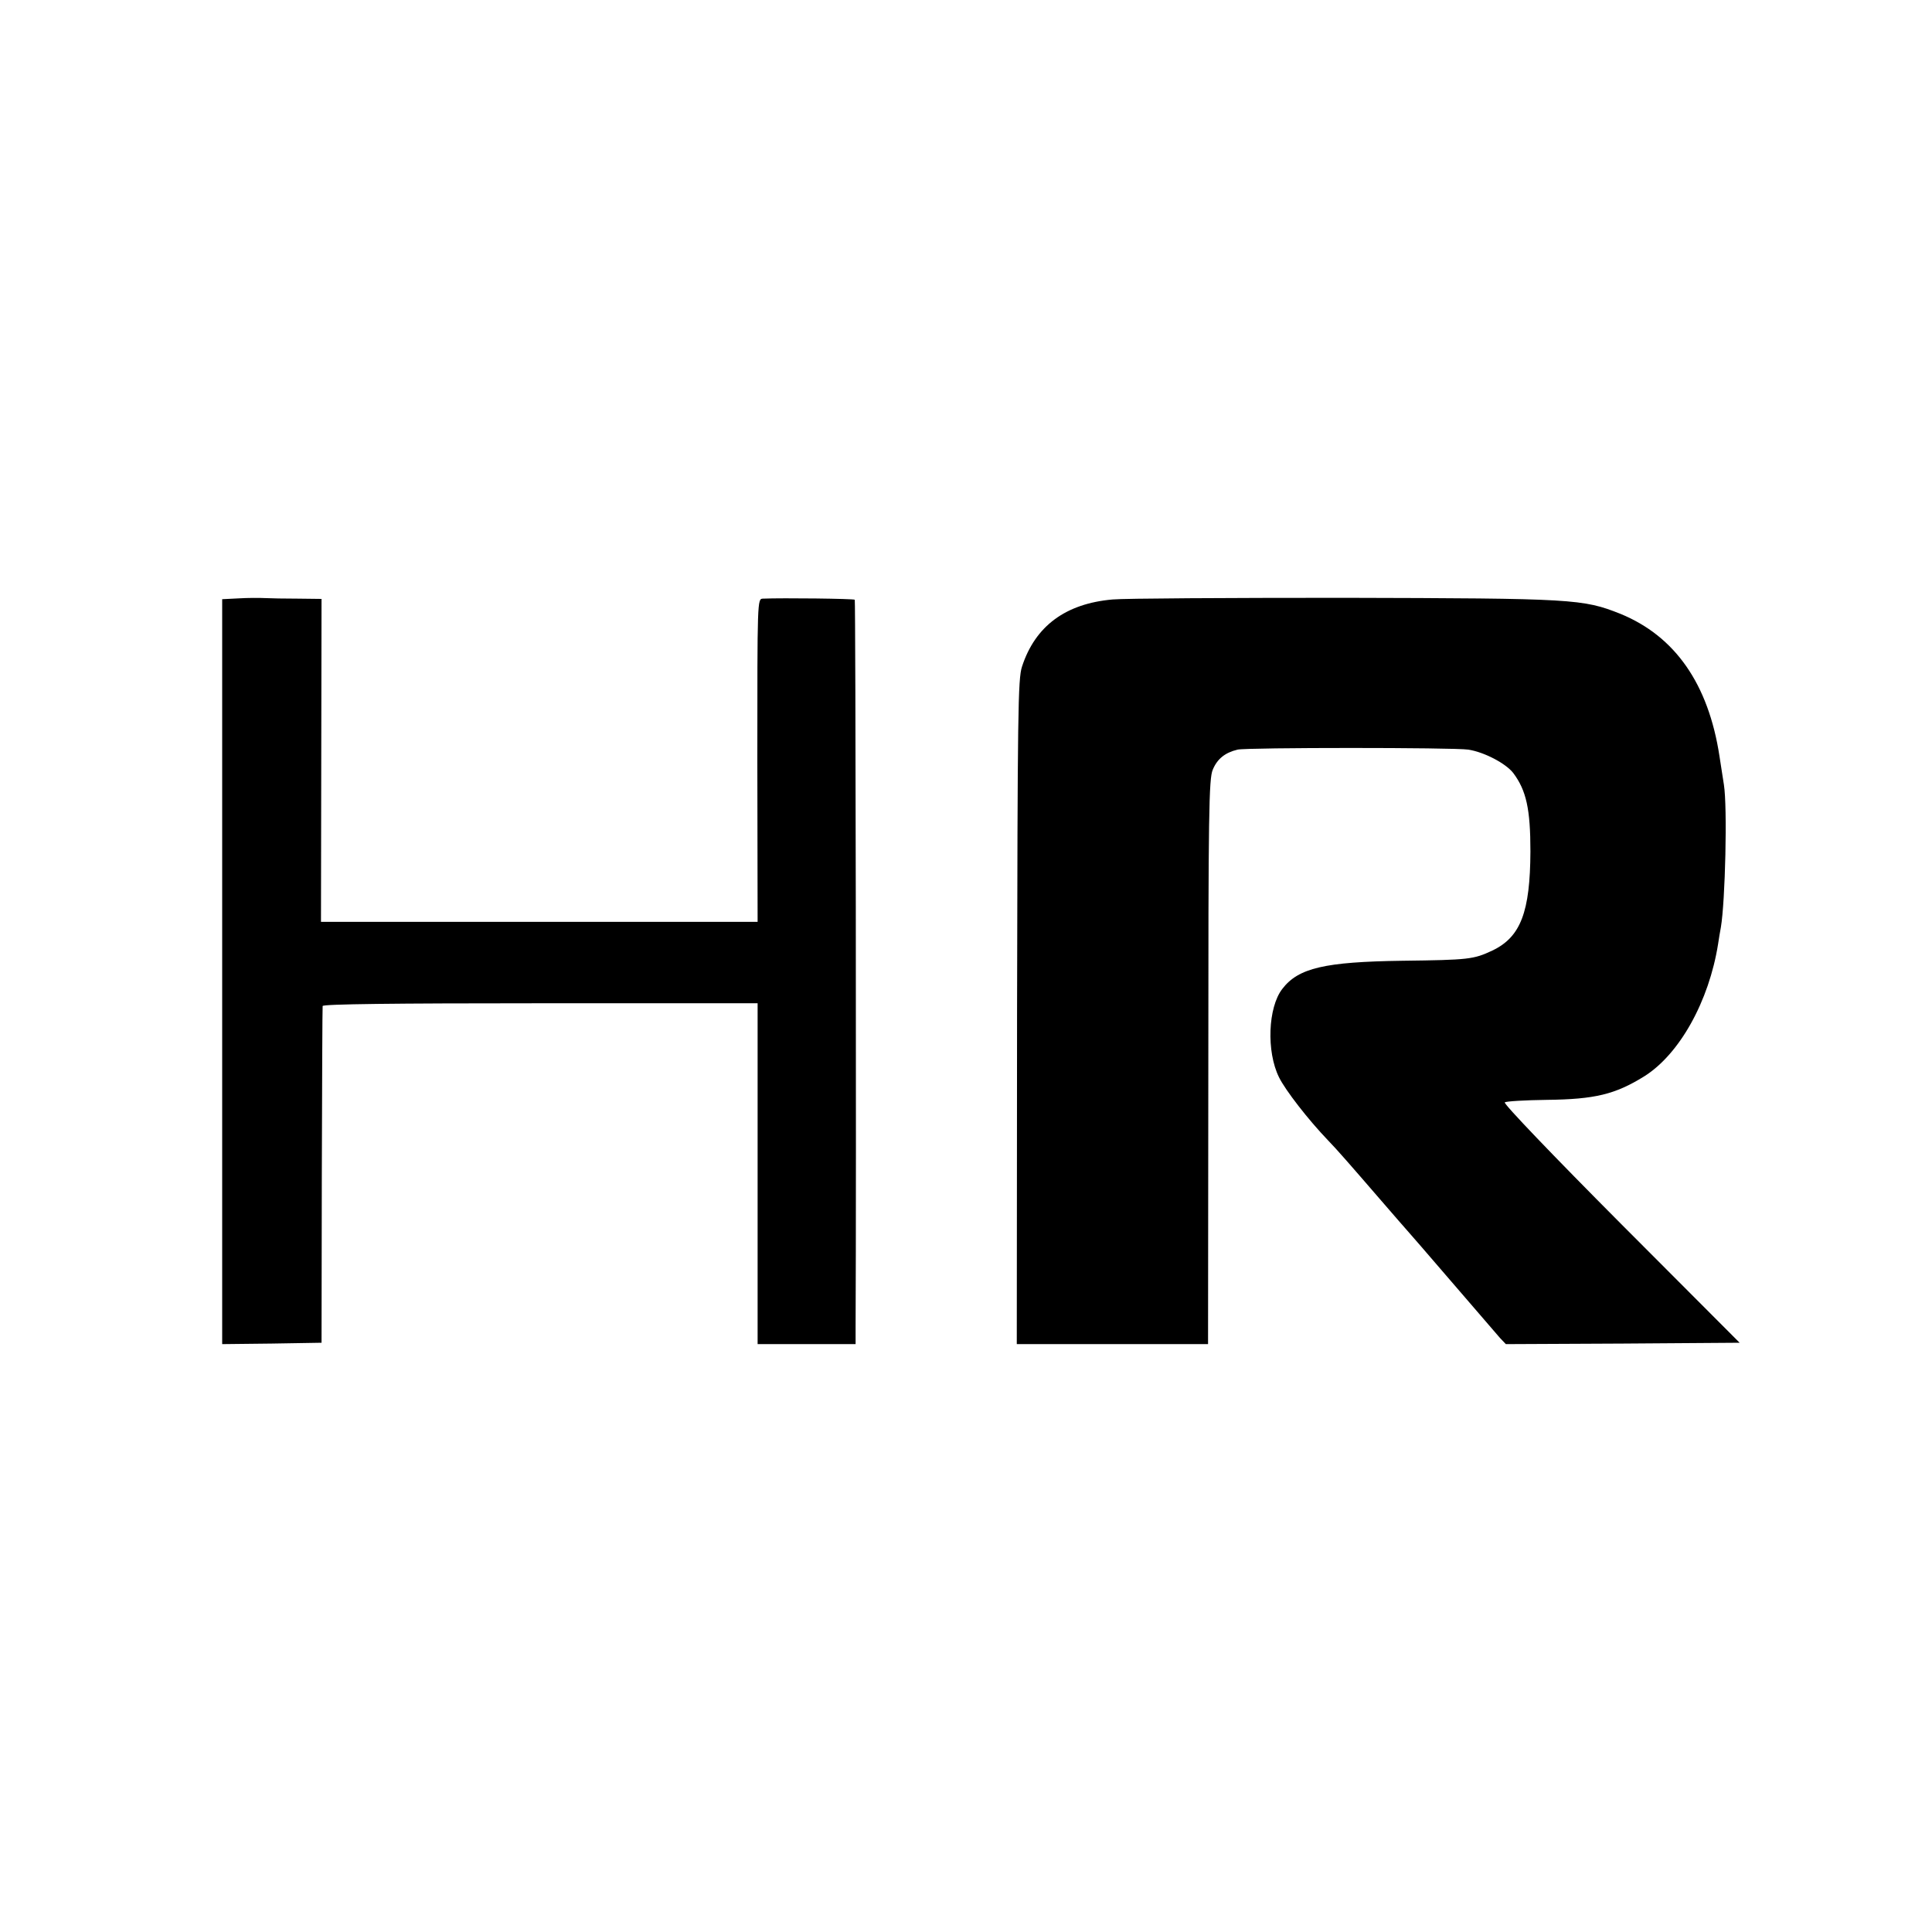
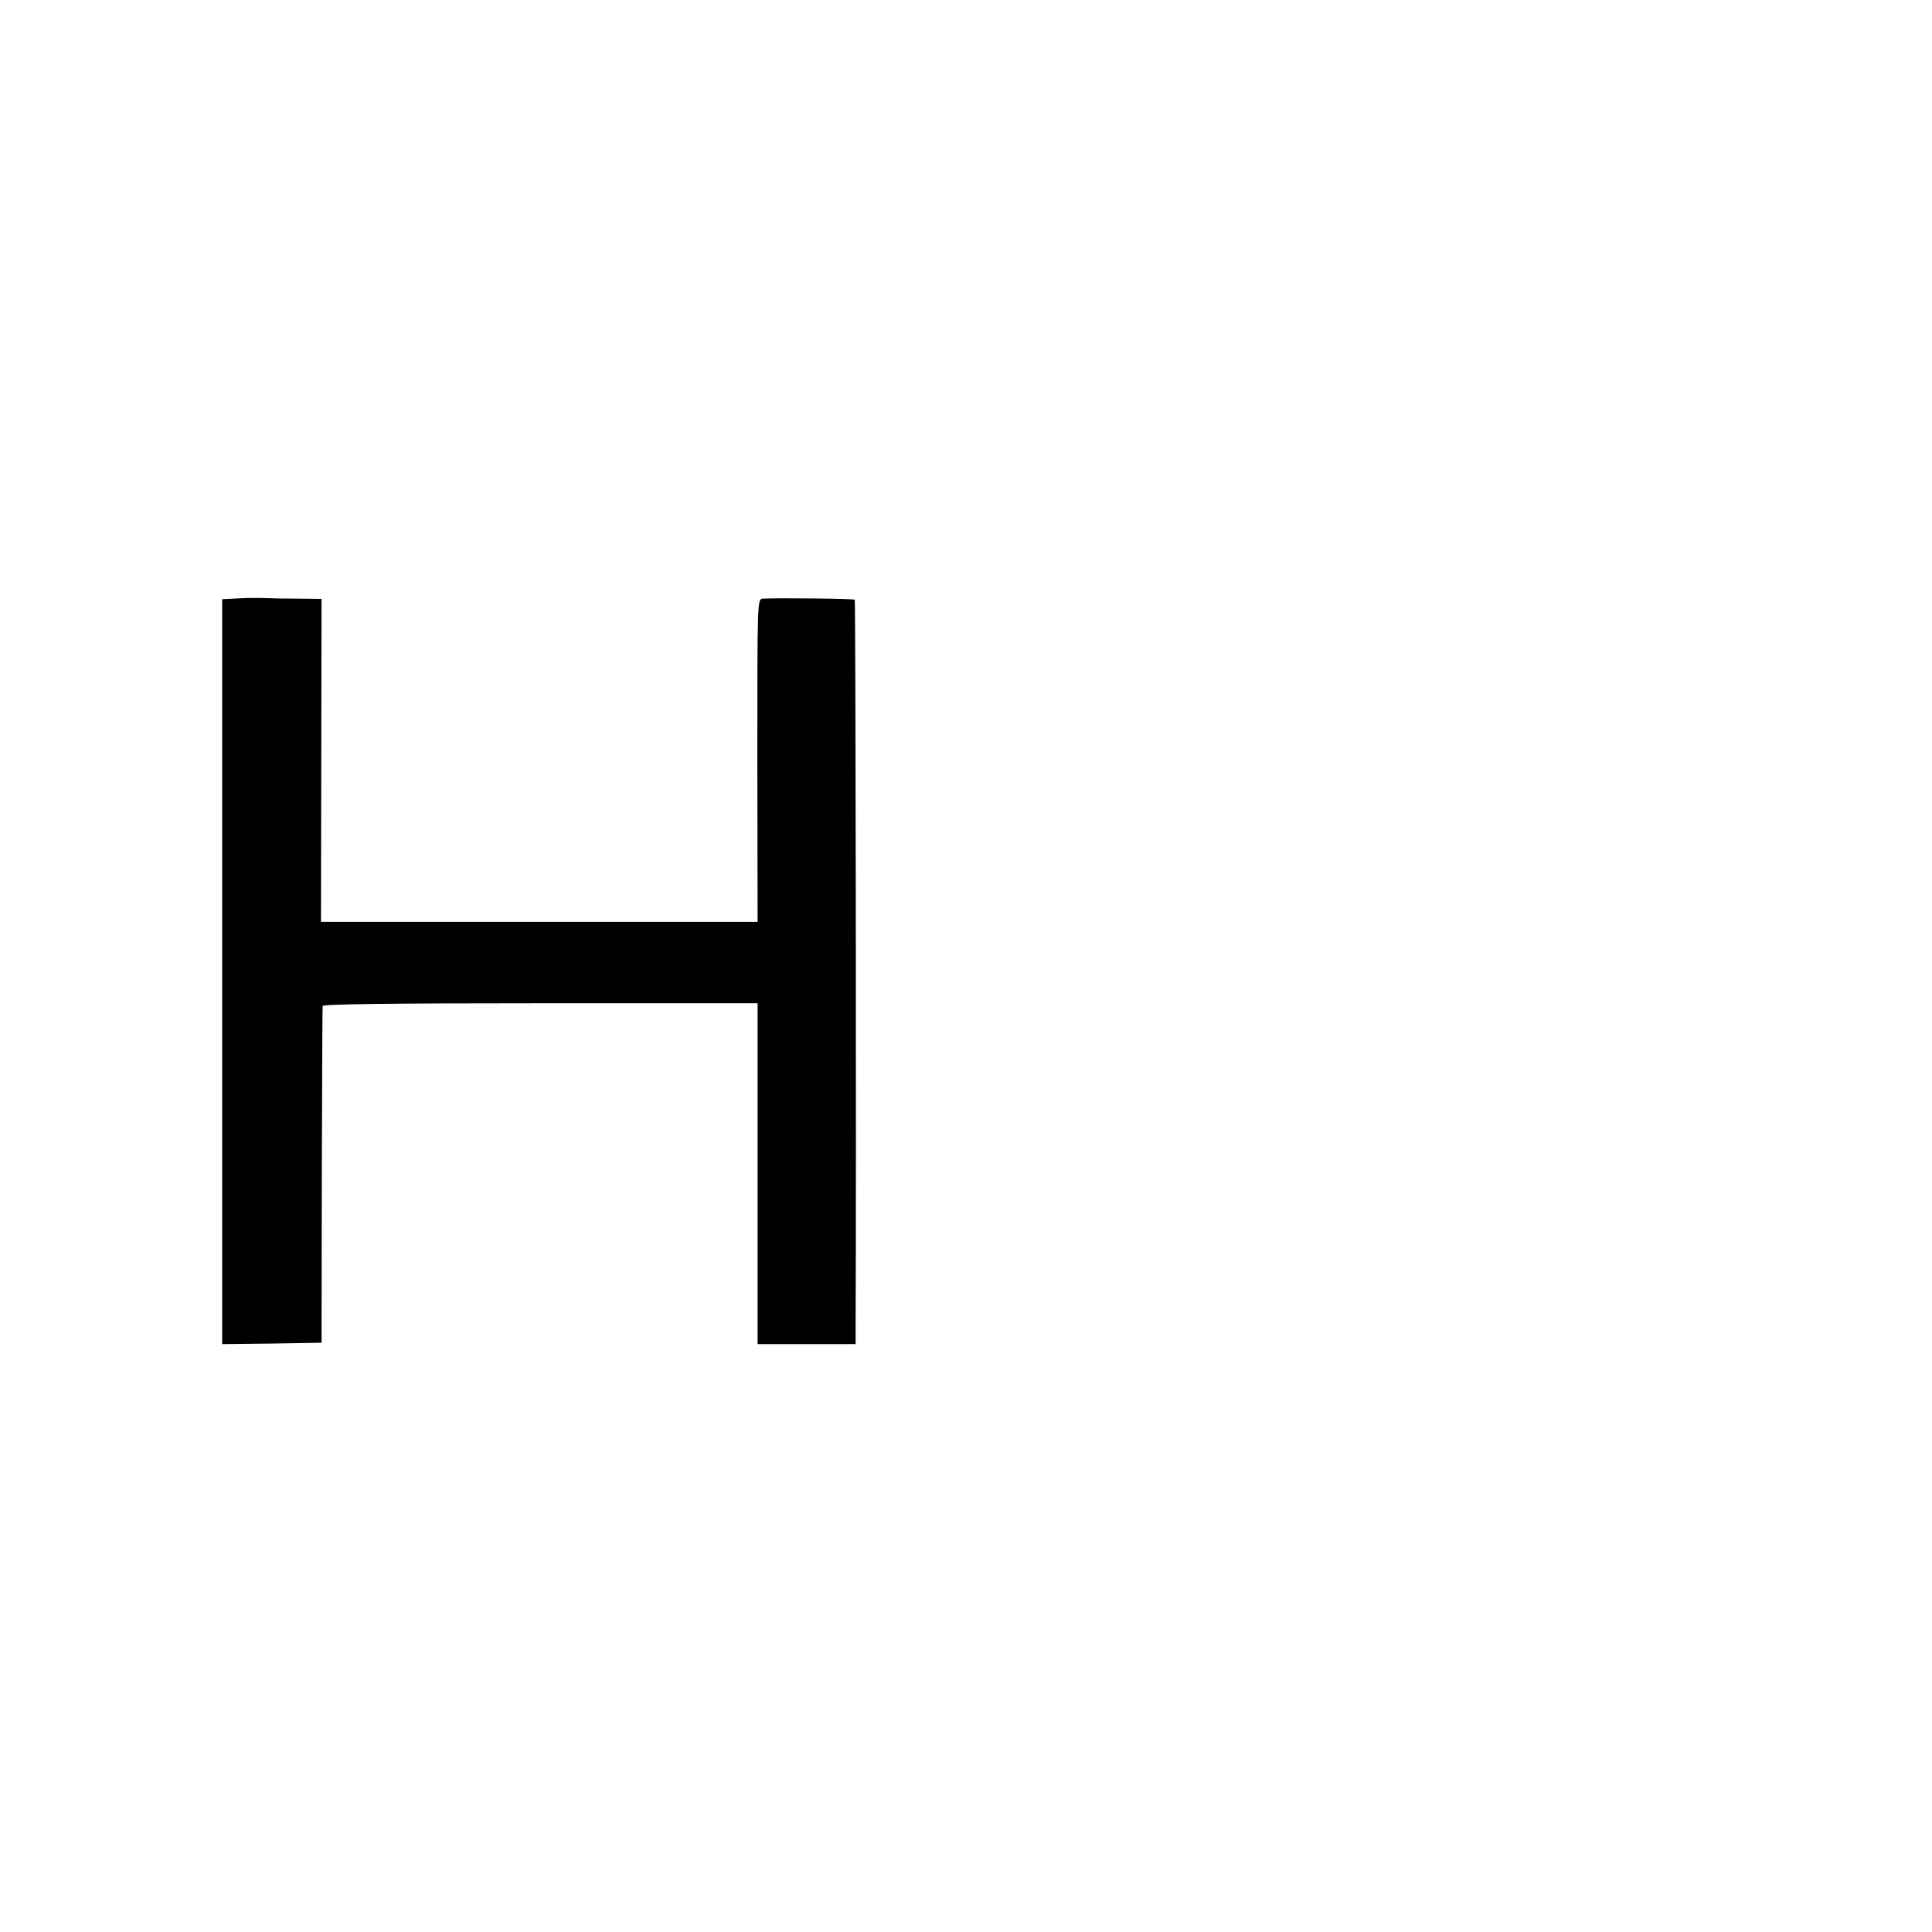
<svg xmlns="http://www.w3.org/2000/svg" version="1.0" width="700pt" height="700pt" viewBox="0 0 700 700" preserveAspectRatio="xMidYMid meet">
  <g transform="translate(0,700) scale(0.1,-0.1)" fill="#000000" stroke="none">
    <path d="M865 4832 l-60 -3 0 -1350 0 -1349 180 2 180 3 1 605 c1 333 2 610 3 615 1 7 257 10 789 10 l787 0 0 -618 0 -617 178 0 177 0 0 63 c3 550 0 2630 -3 2634 -5 4 -261 7 -333 4 -20 -1 -20 -2 -20 -586 l1 -585 -791 0 -791 0 1 585 1 585 -85 1 c-47 0 -101 1 -120 2 -19 1 -62 1 -95 -1z" />
-     <path d="M4031 4828 c-170 -15 -280 -96 -328 -243 -15 -45 -16 -167 -18 -1252 l-1 -1203 346 0 347 0 1 1023 c0 900 2 1026 16 1058 16 39 44 62 90 73 34 8 783 8 836 0 58 -9 136 -50 163 -85 47 -63 62 -130 62 -284 -1 -219 -35 -310 -138 -359 -68 -32 -85 -34 -327 -37 -280 -4 -376 -26 -434 -102 -52 -67 -58 -227 -12 -320 23 -47 106 -154 178 -229 33 -34 80 -88 188 -213 52 -60 97 -112 100 -115 3 -3 75 -86 160 -185 85 -99 164 -190 175 -203 l21 -22 424 2 423 3 -431 432 c-243 244 -426 435 -420 439 6 4 74 8 152 9 175 2 248 20 353 85 128 80 235 272 268 480 3 19 7 46 10 60 16 94 24 436 11 517 -2 15 -10 62 -16 103 -40 262 -161 435 -359 516 -136 54 -169 56 -1001 58 -421 0 -798 -2 -839 -6z" />
  </g>
</svg>